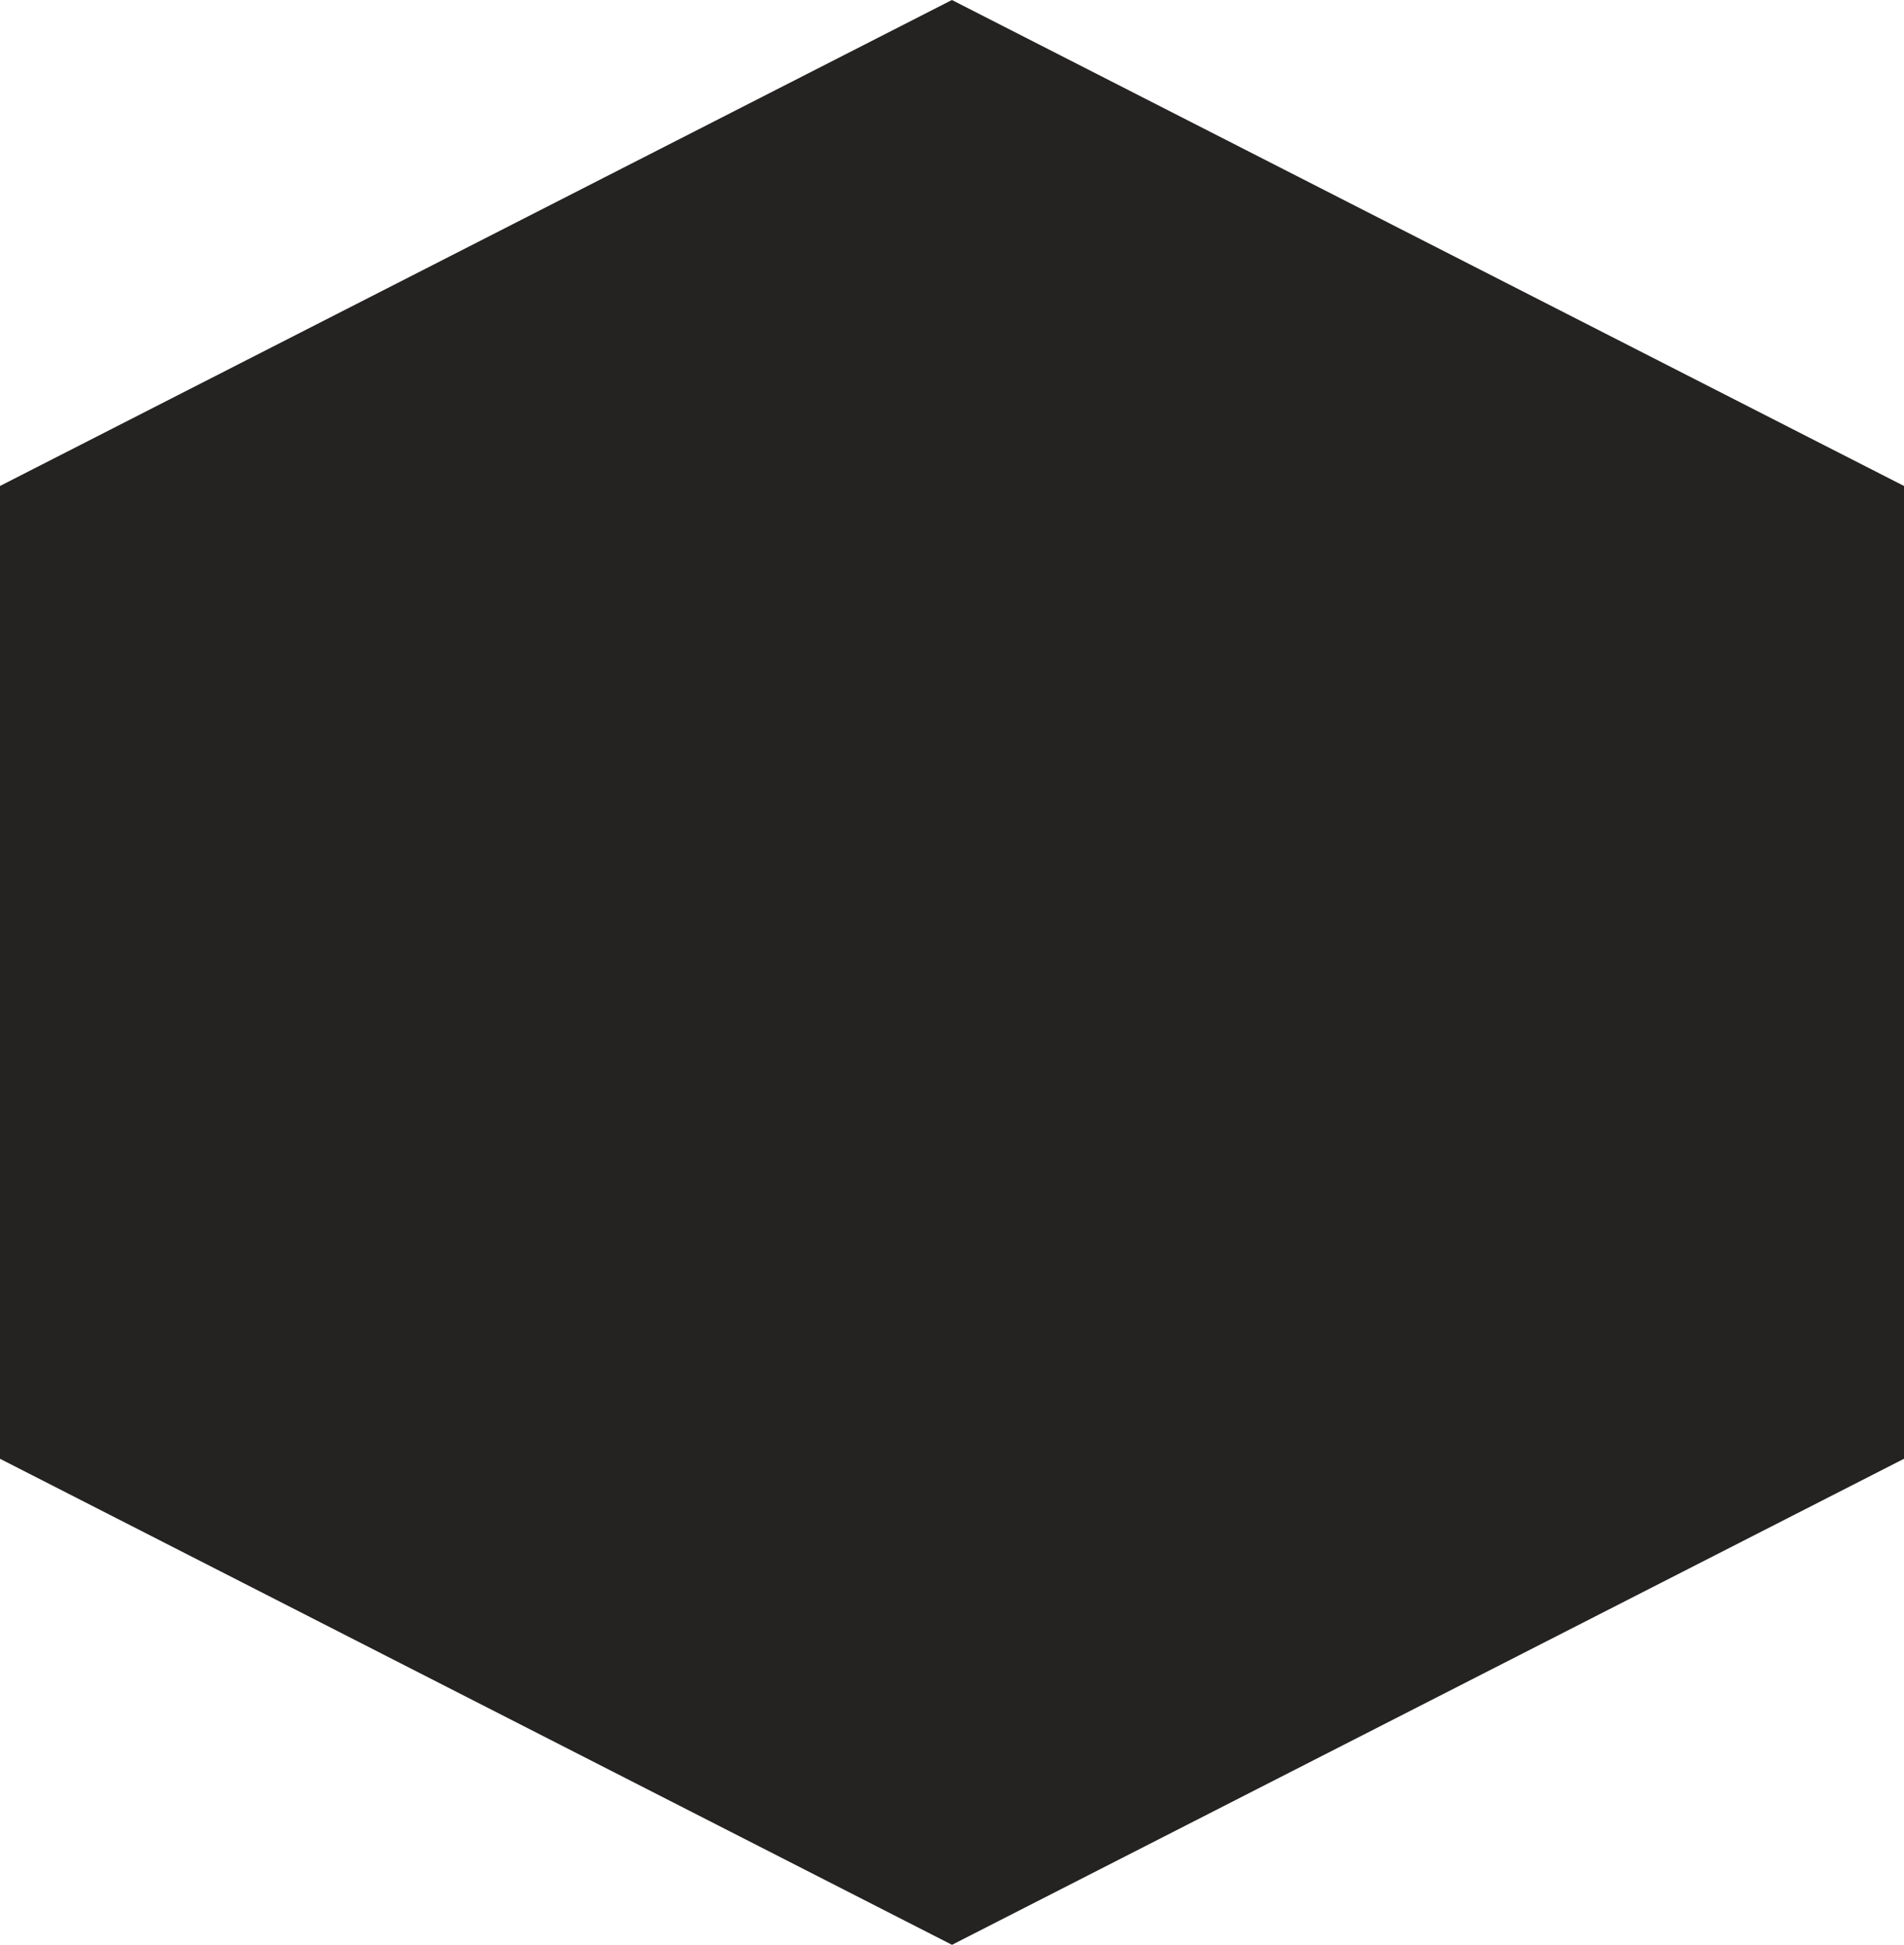
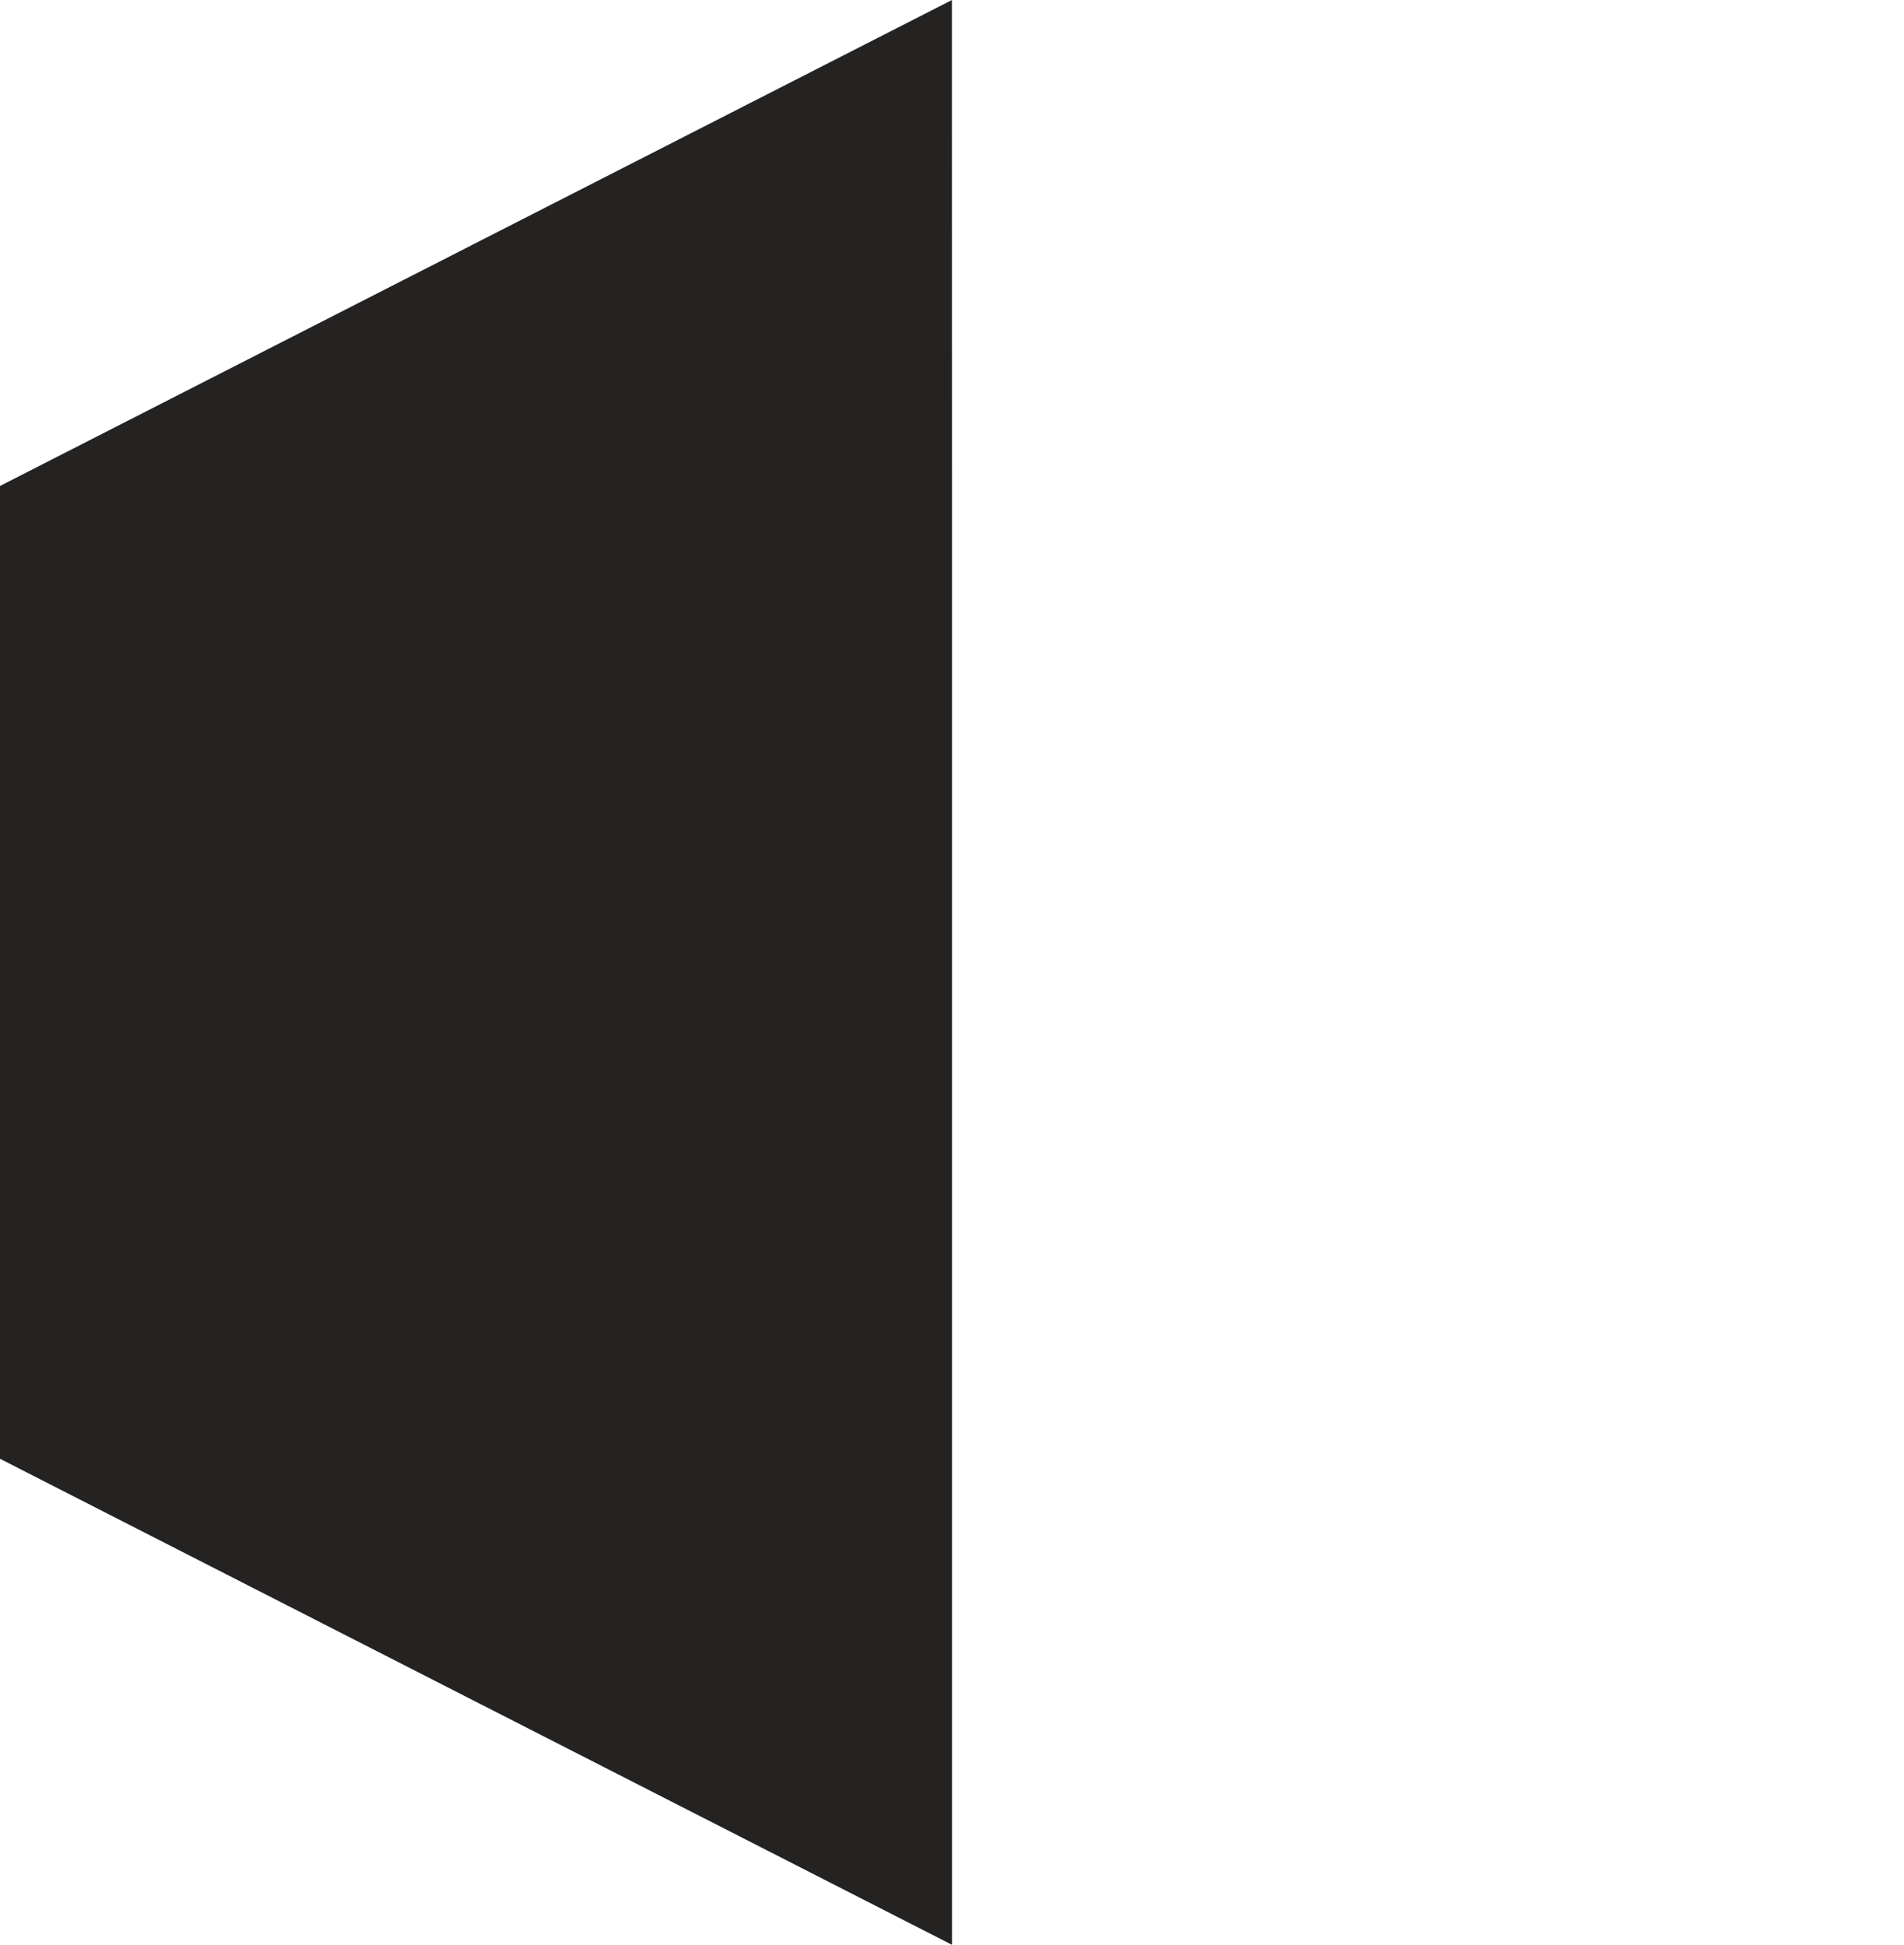
<svg xmlns="http://www.w3.org/2000/svg" width="1488" height="1520" viewBox="0 0 1488 1520" fill="none">
-   <path d="M0 379.814V1140.13L744.001 1520L1488 1140.13V379.814L743.935 0L0 379.814Z" fill="#252222" />
+   <path d="M0 379.814V1140.13L744.001 1520V379.814L743.935 0L0 379.814Z" fill="#252222" />
</svg>